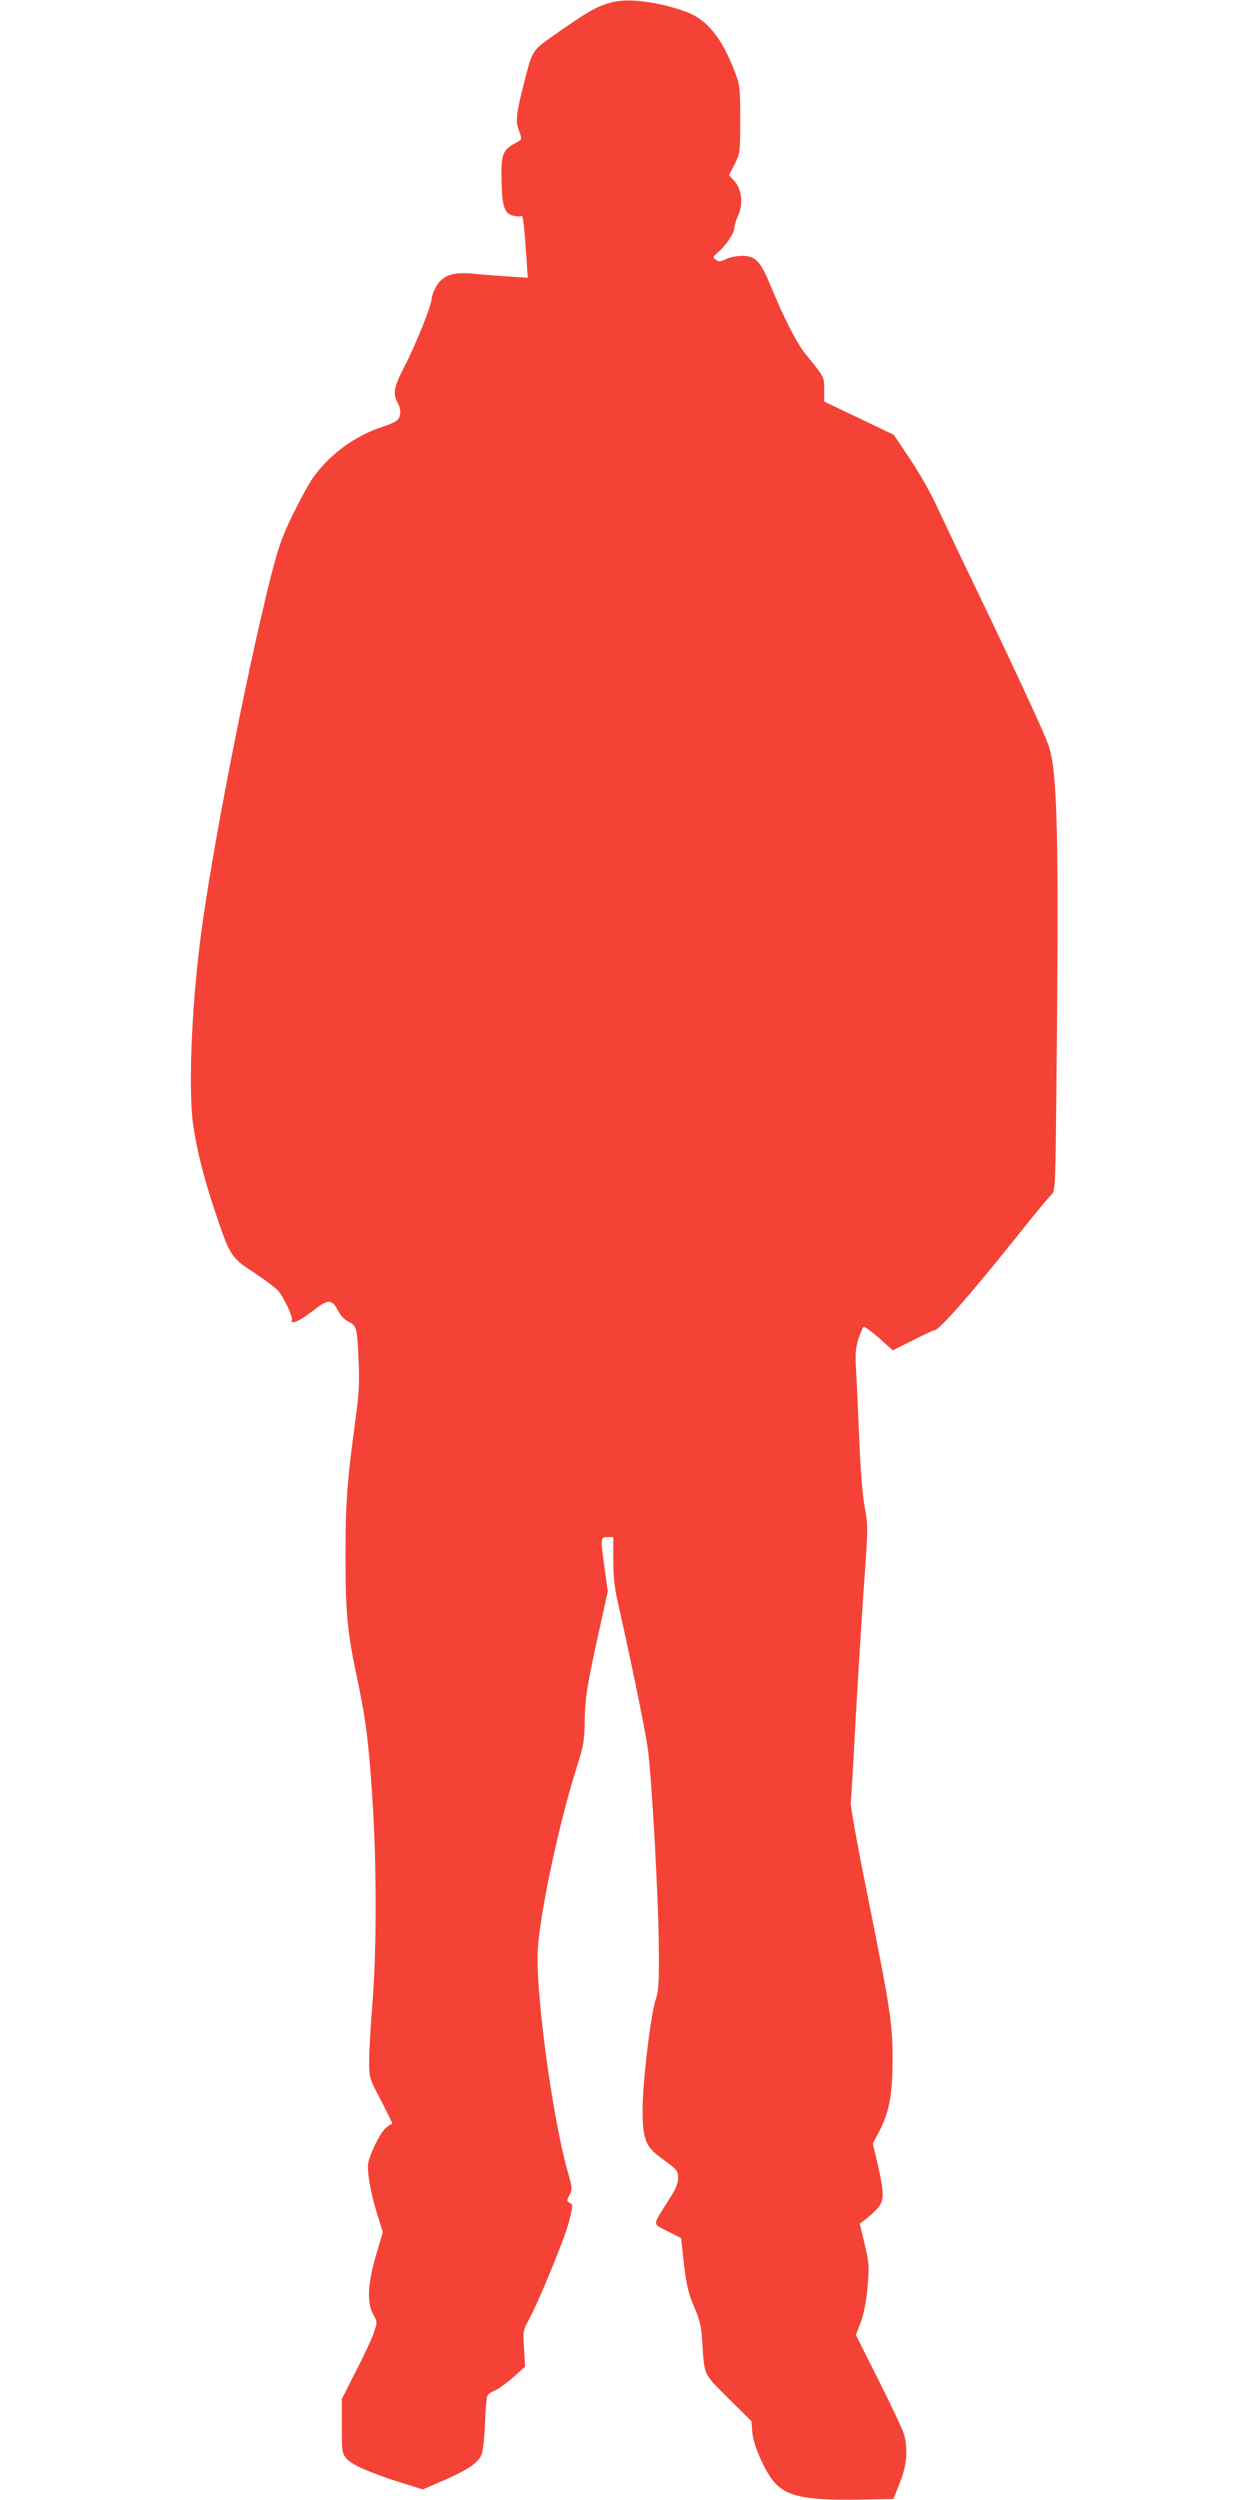
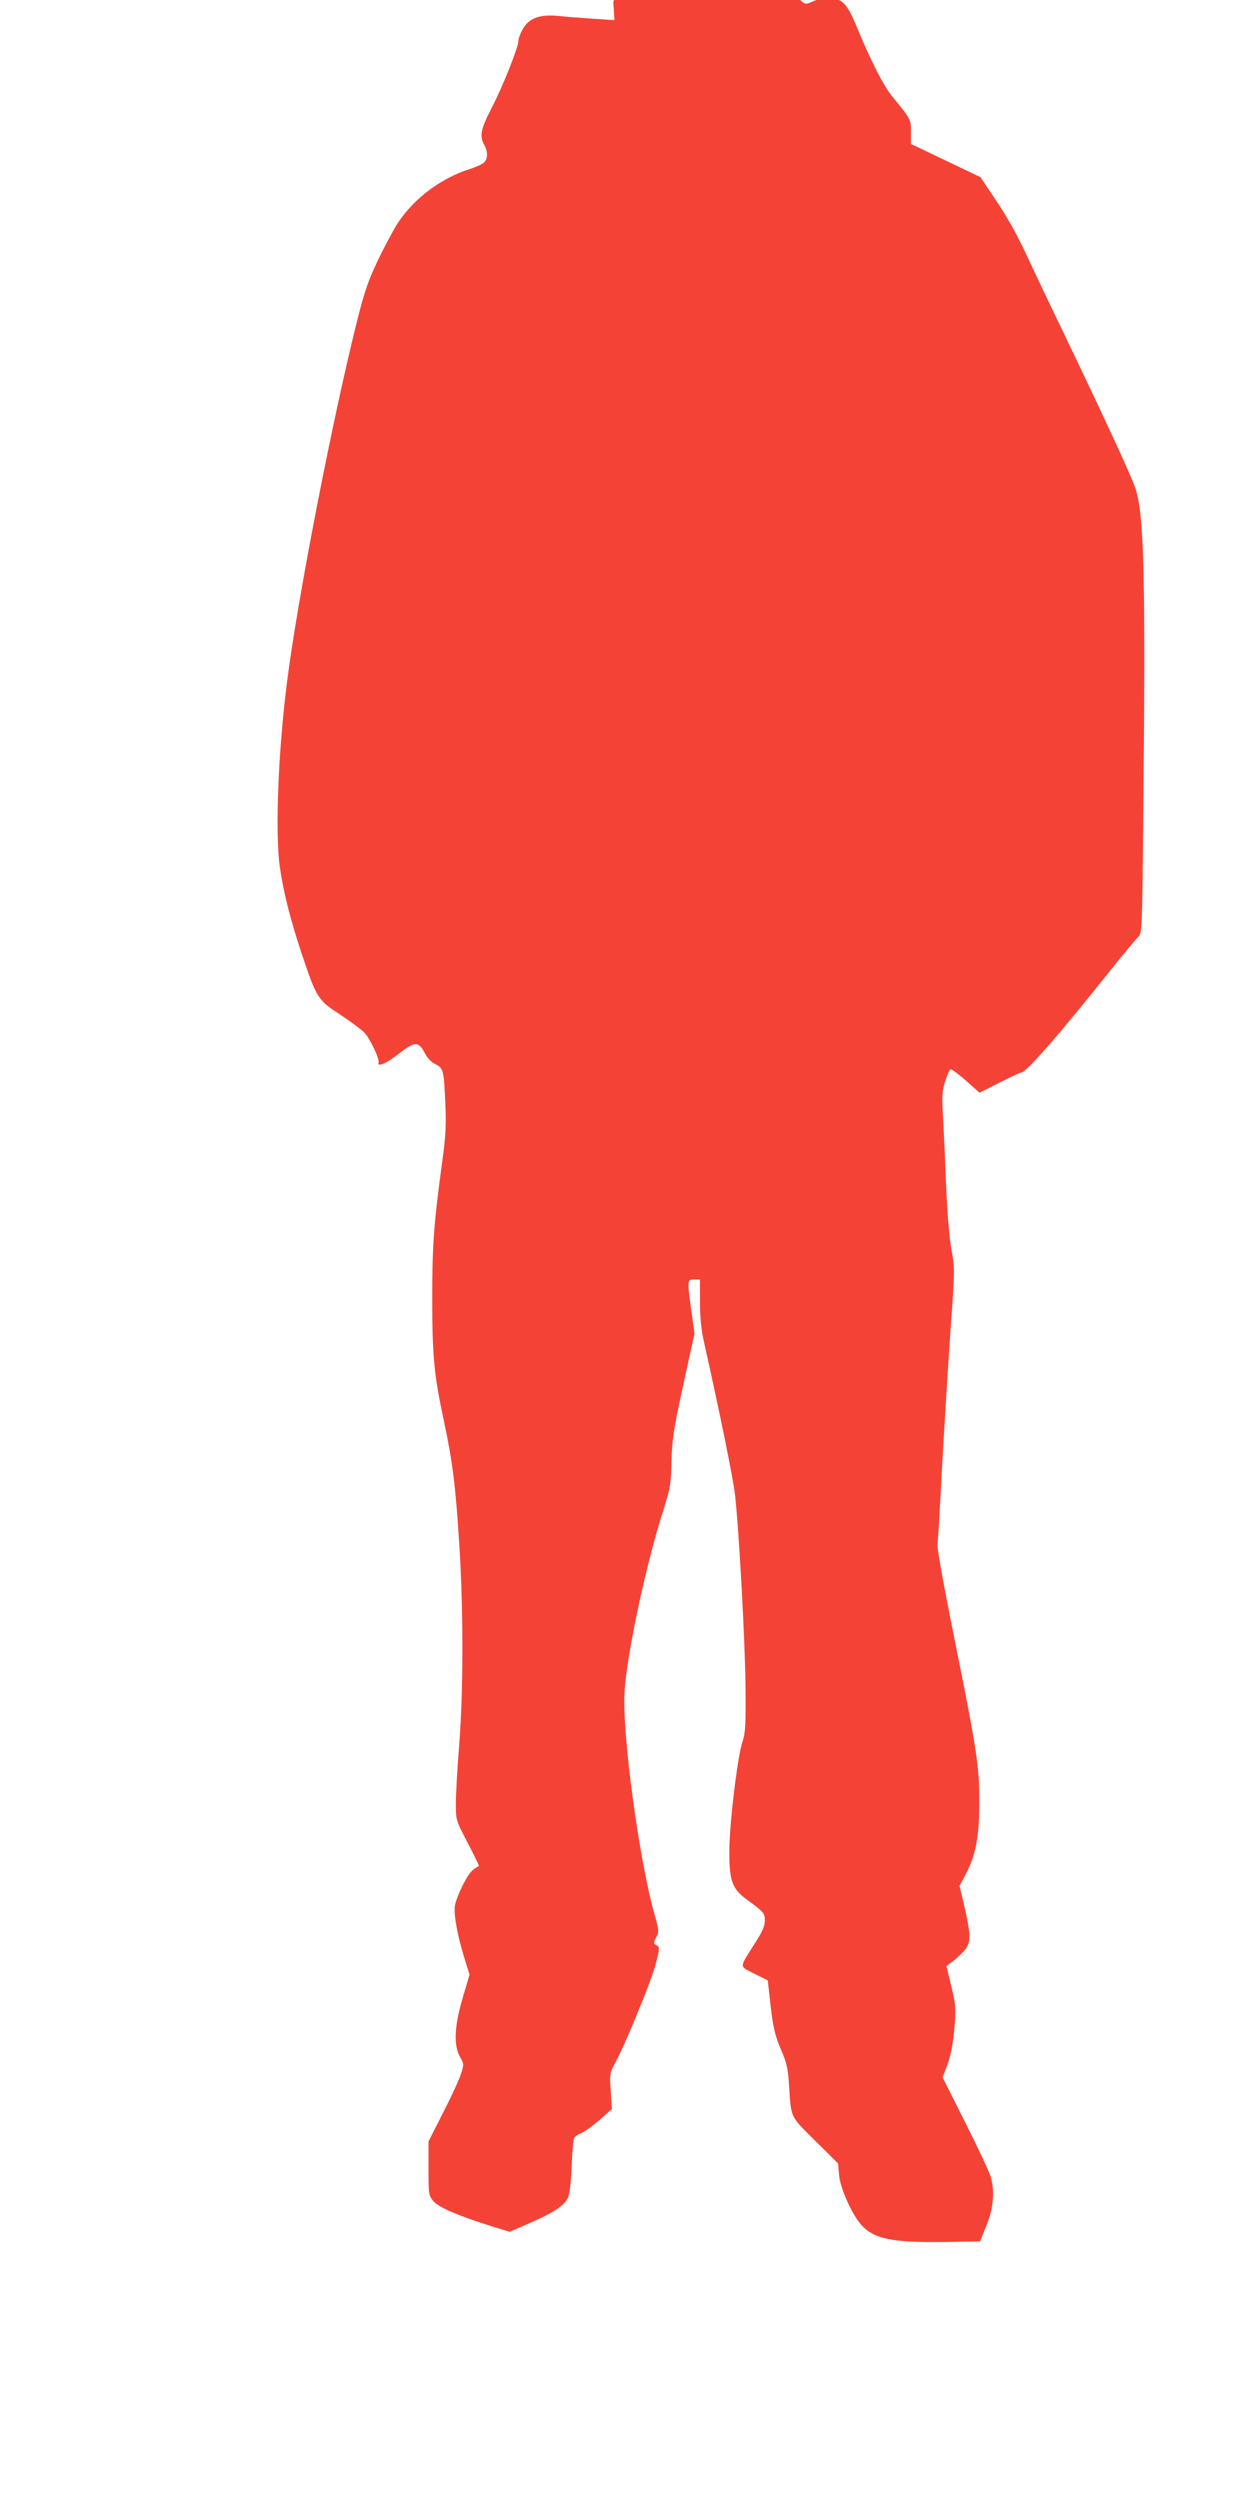
<svg xmlns="http://www.w3.org/2000/svg" version="1.0" width="640pt" height="1280pt" viewBox="0 0 640 1280" preserveAspectRatio="xMidYMid meet">
  <g transform="translate(0,1280) scale(0.1,-0.1)" fill="#f44336" stroke="none">
-     <path d="M3140 12790 c-83 -20 -128 -46 -333 -191 -74 -53 -84 -68 -113 -181 -51 -197 -56 -233 -39 -280 19 -55 20 -51 -17 -71 -65 -36 -73 -58 -70 -190 2 -136 15 -172 62 -182 16 -4 34 -4 39 -1 9 6 14 -39 27 -223 l6 -93 -108 7 c-60 4 -138 10 -174 14 -98 10 -153 -9 -185 -63 -14 -23 -25 -53 -25 -65 0 -33 -82 -238 -140 -349 -52 -100 -60 -139 -35 -182 20 -34 19 -74 -2 -92 -10 -9 -43 -23 -73 -33 -143 -45 -280 -147 -362 -268 -22 -32 -68 -118 -103 -190 -52 -108 -72 -165 -109 -312 -126 -501 -307 -1431 -360 -1853 -46 -357 -62 -778 -37 -952 18 -125 53 -265 111 -440 77 -230 83 -239 198 -314 53 -35 109 -77 124 -92 30 -33 81 -141 72 -155 -3 -5 0 -9 6 -9 18 0 50 19 113 67 67 52 88 51 118 -8 12 -24 33 -46 53 -56 42 -20 45 -31 52 -203 5 -106 2 -168 -15 -290 -44 -325 -52 -431 -52 -705 0 -295 9 -393 60 -630 44 -209 59 -326 78 -622 22 -334 22 -771 -1 -1050 -9 -111 -16 -240 -16 -287 0 -84 0 -85 61 -201 33 -64 59 -117 57 -118 -35 -18 -49 -34 -80 -93 -20 -38 -39 -87 -43 -110 -7 -46 14 -158 51 -276 l24 -77 -35 -119 c-43 -146 -47 -242 -14 -302 21 -37 21 -39 4 -91 -10 -30 -51 -119 -92 -198 l-73 -144 0 -138 c0 -133 1 -139 25 -168 27 -32 130 -76 300 -129 l90 -28 108 47 c120 53 170 86 191 127 8 17 15 76 19 157 2 72 8 138 12 147 3 9 20 21 36 27 16 6 58 36 94 67 l64 57 -6 92 c-6 88 -4 95 21 141 50 89 186 420 209 508 21 82 21 88 5 97 -17 9 -17 12 -2 41 15 29 14 36 -10 122 -79 280 -167 936 -152 1141 13 194 110 647 197 920 38 120 41 140 43 255 3 109 10 158 60 389 l58 264 -16 114 c-22 161 -22 163 14 163 l30 0 0 -115 c0 -80 6 -143 21 -208 81 -362 149 -697 158 -777 21 -184 52 -757 54 -985 2 -195 -1 -238 -15 -280 -26 -75 -68 -425 -68 -567 0 -145 15 -187 86 -240 93 -68 96 -72 96 -111 0 -27 -13 -57 -50 -114 -83 -131 -83 -117 -4 -157 l69 -35 15 -134 c13 -110 23 -150 51 -216 29 -66 37 -98 42 -174 12 -185 3 -165 134 -296 l118 -117 5 -59 c5 -67 69 -208 116 -258 66 -71 163 -89 431 -85 l175 3 32 80 c36 87 44 174 23 250 -6 22 -64 146 -129 275 l-118 235 25 65 c16 44 28 103 35 180 9 108 8 122 -15 220 l-25 105 27 20 c14 10 41 34 59 53 40 42 41 75 7 227 l-26 110 35 67 c49 94 66 188 66 364 0 185 -11 255 -125 824 -52 256 -92 476 -89 490 2 14 13 198 24 410 12 212 31 525 43 695 22 305 22 312 4 410 -11 62 -21 188 -27 330 -5 127 -12 284 -16 351 -6 102 -4 130 11 178 10 31 22 59 27 62 4 3 40 -23 79 -57 l70 -63 103 52 c57 29 107 52 112 52 24 0 202 204 453 520 68 85 133 163 144 173 20 18 21 29 26 565 13 1266 6 1598 -40 1734 -21 63 -160 363 -364 788 -76 157 -166 347 -202 424 -37 81 -98 189 -146 259 l-81 121 -178 85 -178 85 0 61 c0 66 3 61 -98 185 -43 54 -108 181 -177 348 -51 125 -77 152 -144 152 -28 0 -66 -7 -85 -17 -30 -14 -37 -14 -52 -2 -15 12 -14 16 14 39 39 33 82 97 82 124 0 12 9 40 20 64 26 58 18 133 -20 175 l-27 30 28 56 c28 55 29 59 29 228 0 159 -2 178 -25 238 -67 179 -143 274 -251 314 -130 49 -290 71 -374 51z" />
+     <path d="M3140 12790 l6 -93 -108 7 c-60 4 -138 10 -174 14 -98 10 -153 -9 -185 -63 -14 -23 -25 -53 -25 -65 0 -33 -82 -238 -140 -349 -52 -100 -60 -139 -35 -182 20 -34 19 -74 -2 -92 -10 -9 -43 -23 -73 -33 -143 -45 -280 -147 -362 -268 -22 -32 -68 -118 -103 -190 -52 -108 -72 -165 -109 -312 -126 -501 -307 -1431 -360 -1853 -46 -357 -62 -778 -37 -952 18 -125 53 -265 111 -440 77 -230 83 -239 198 -314 53 -35 109 -77 124 -92 30 -33 81 -141 72 -155 -3 -5 0 -9 6 -9 18 0 50 19 113 67 67 52 88 51 118 -8 12 -24 33 -46 53 -56 42 -20 45 -31 52 -203 5 -106 2 -168 -15 -290 -44 -325 -52 -431 -52 -705 0 -295 9 -393 60 -630 44 -209 59 -326 78 -622 22 -334 22 -771 -1 -1050 -9 -111 -16 -240 -16 -287 0 -84 0 -85 61 -201 33 -64 59 -117 57 -118 -35 -18 -49 -34 -80 -93 -20 -38 -39 -87 -43 -110 -7 -46 14 -158 51 -276 l24 -77 -35 -119 c-43 -146 -47 -242 -14 -302 21 -37 21 -39 4 -91 -10 -30 -51 -119 -92 -198 l-73 -144 0 -138 c0 -133 1 -139 25 -168 27 -32 130 -76 300 -129 l90 -28 108 47 c120 53 170 86 191 127 8 17 15 76 19 157 2 72 8 138 12 147 3 9 20 21 36 27 16 6 58 36 94 67 l64 57 -6 92 c-6 88 -4 95 21 141 50 89 186 420 209 508 21 82 21 88 5 97 -17 9 -17 12 -2 41 15 29 14 36 -10 122 -79 280 -167 936 -152 1141 13 194 110 647 197 920 38 120 41 140 43 255 3 109 10 158 60 389 l58 264 -16 114 c-22 161 -22 163 14 163 l30 0 0 -115 c0 -80 6 -143 21 -208 81 -362 149 -697 158 -777 21 -184 52 -757 54 -985 2 -195 -1 -238 -15 -280 -26 -75 -68 -425 -68 -567 0 -145 15 -187 86 -240 93 -68 96 -72 96 -111 0 -27 -13 -57 -50 -114 -83 -131 -83 -117 -4 -157 l69 -35 15 -134 c13 -110 23 -150 51 -216 29 -66 37 -98 42 -174 12 -185 3 -165 134 -296 l118 -117 5 -59 c5 -67 69 -208 116 -258 66 -71 163 -89 431 -85 l175 3 32 80 c36 87 44 174 23 250 -6 22 -64 146 -129 275 l-118 235 25 65 c16 44 28 103 35 180 9 108 8 122 -15 220 l-25 105 27 20 c14 10 41 34 59 53 40 42 41 75 7 227 l-26 110 35 67 c49 94 66 188 66 364 0 185 -11 255 -125 824 -52 256 -92 476 -89 490 2 14 13 198 24 410 12 212 31 525 43 695 22 305 22 312 4 410 -11 62 -21 188 -27 330 -5 127 -12 284 -16 351 -6 102 -4 130 11 178 10 31 22 59 27 62 4 3 40 -23 79 -57 l70 -63 103 52 c57 29 107 52 112 52 24 0 202 204 453 520 68 85 133 163 144 173 20 18 21 29 26 565 13 1266 6 1598 -40 1734 -21 63 -160 363 -364 788 -76 157 -166 347 -202 424 -37 81 -98 189 -146 259 l-81 121 -178 85 -178 85 0 61 c0 66 3 61 -98 185 -43 54 -108 181 -177 348 -51 125 -77 152 -144 152 -28 0 -66 -7 -85 -17 -30 -14 -37 -14 -52 -2 -15 12 -14 16 14 39 39 33 82 97 82 124 0 12 9 40 20 64 26 58 18 133 -20 175 l-27 30 28 56 c28 55 29 59 29 228 0 159 -2 178 -25 238 -67 179 -143 274 -251 314 -130 49 -290 71 -374 51z" />
  </g>
</svg>